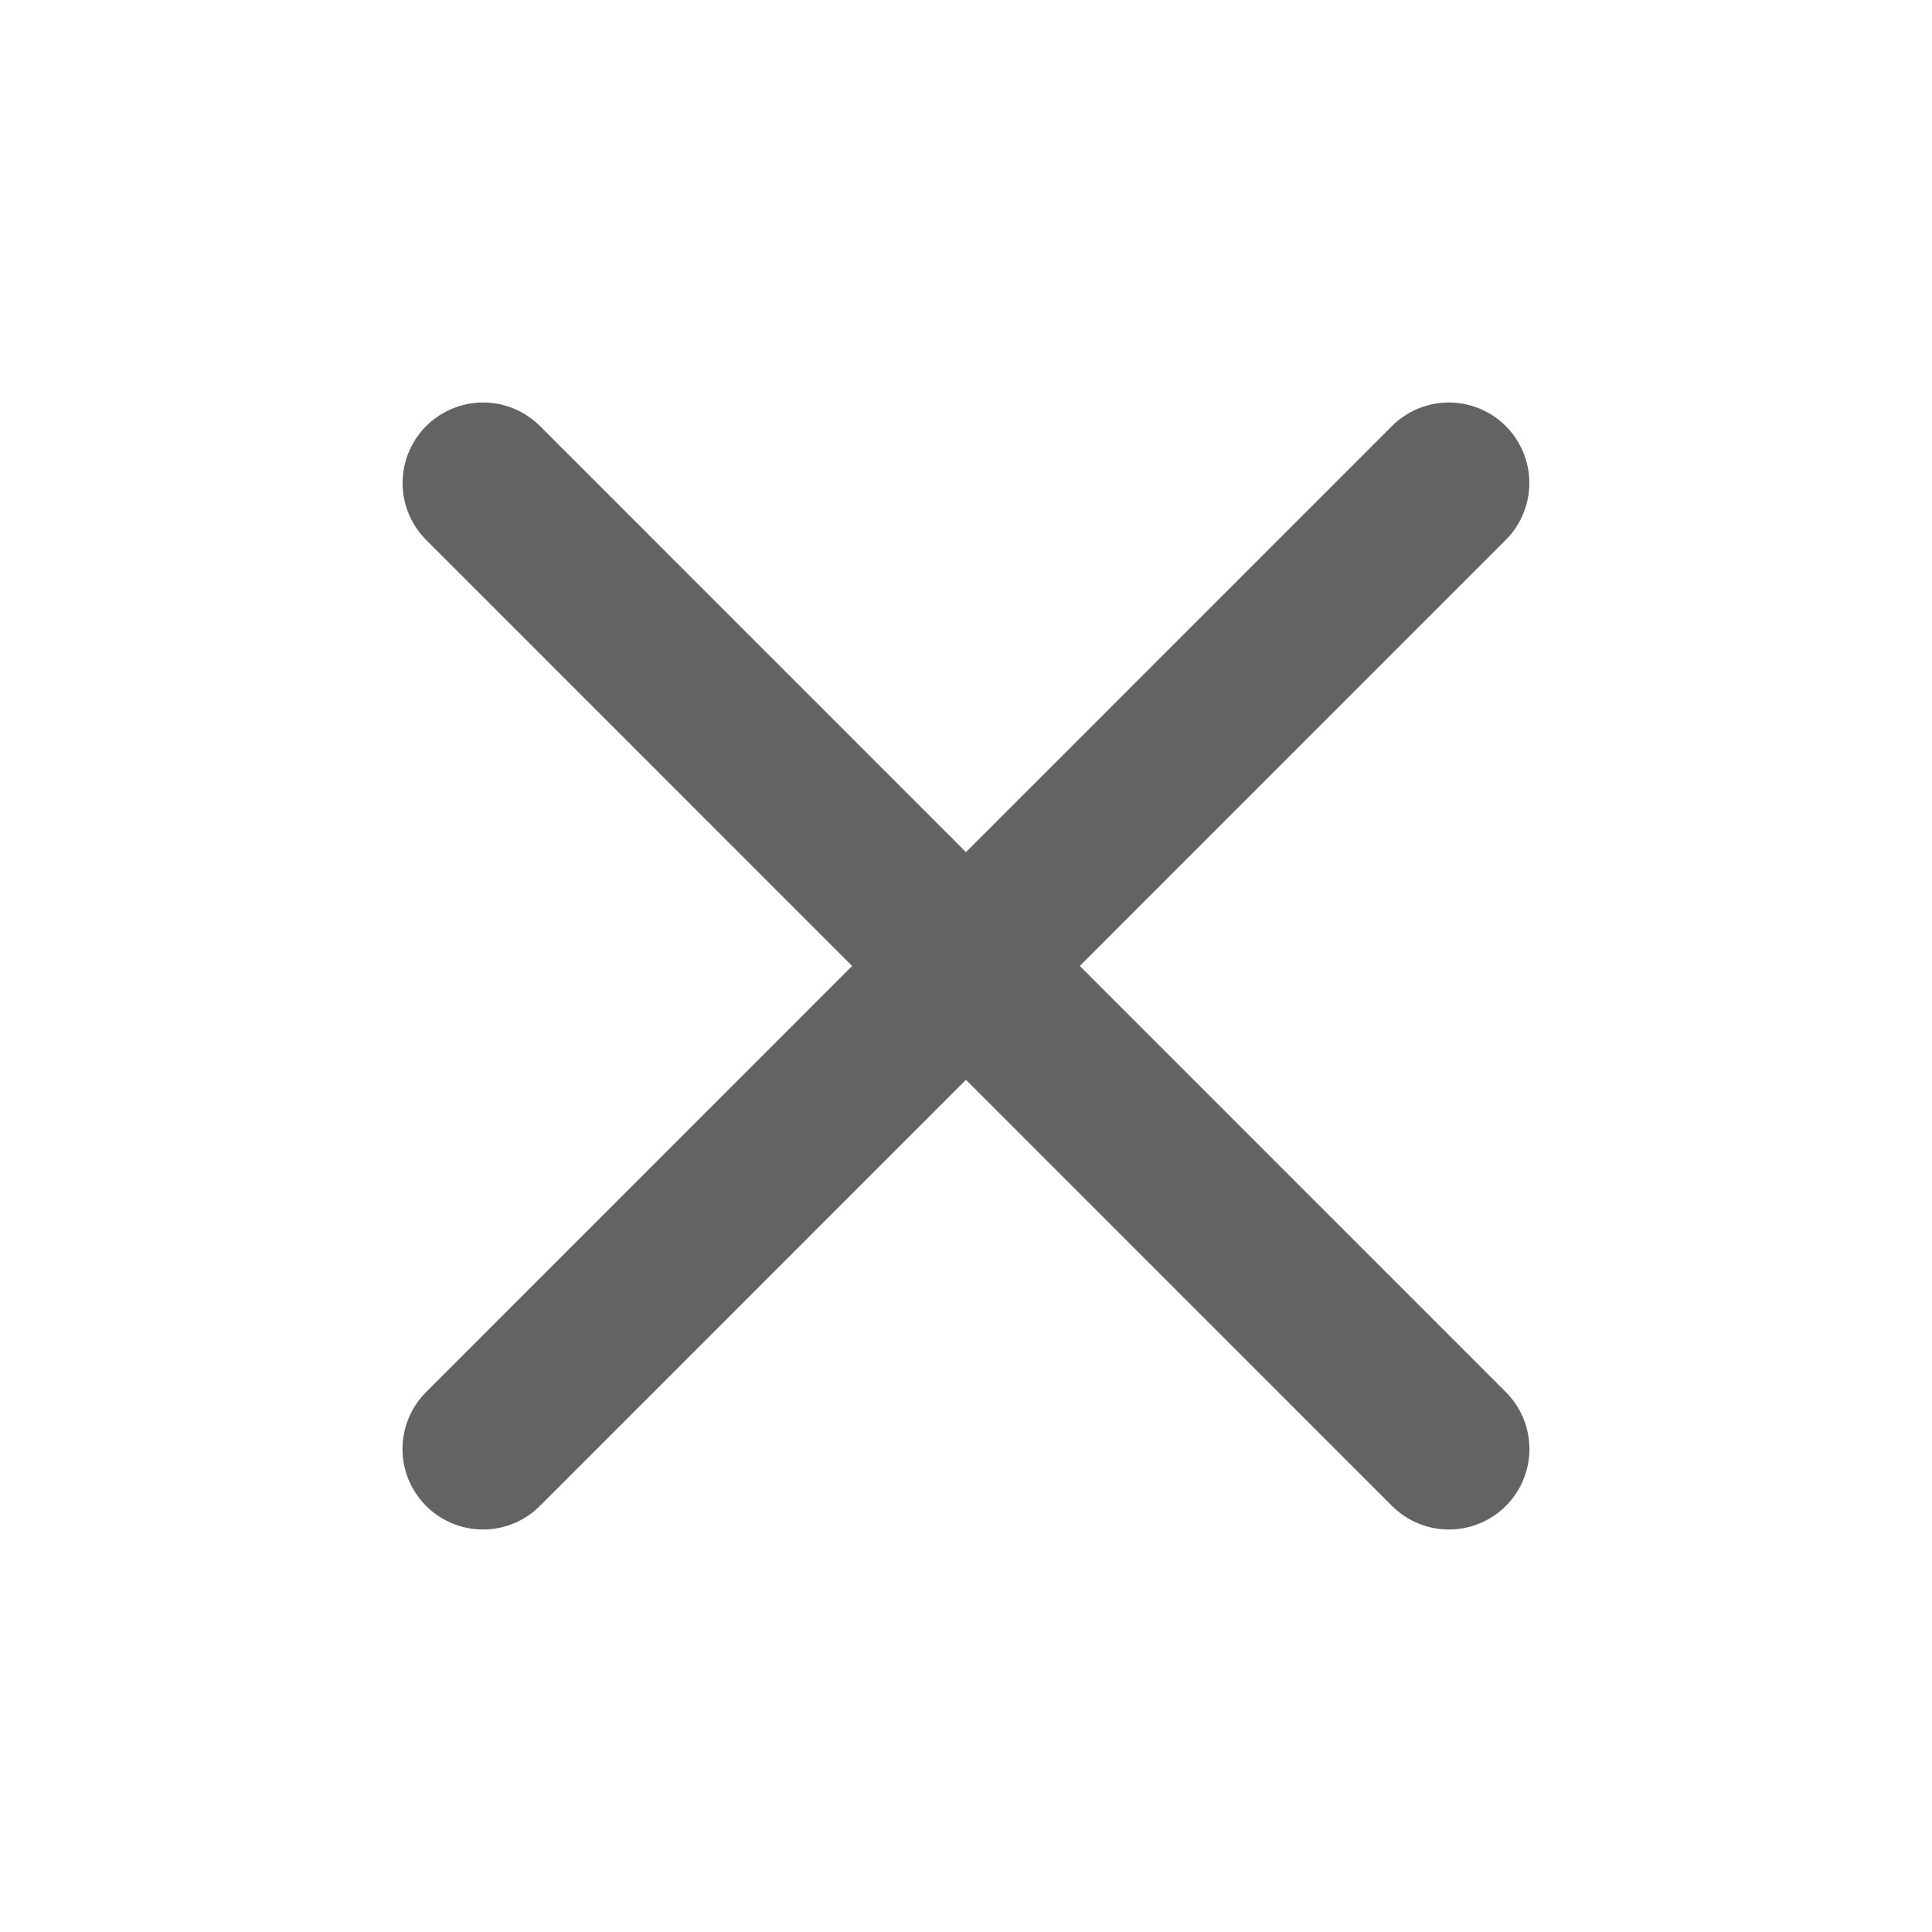
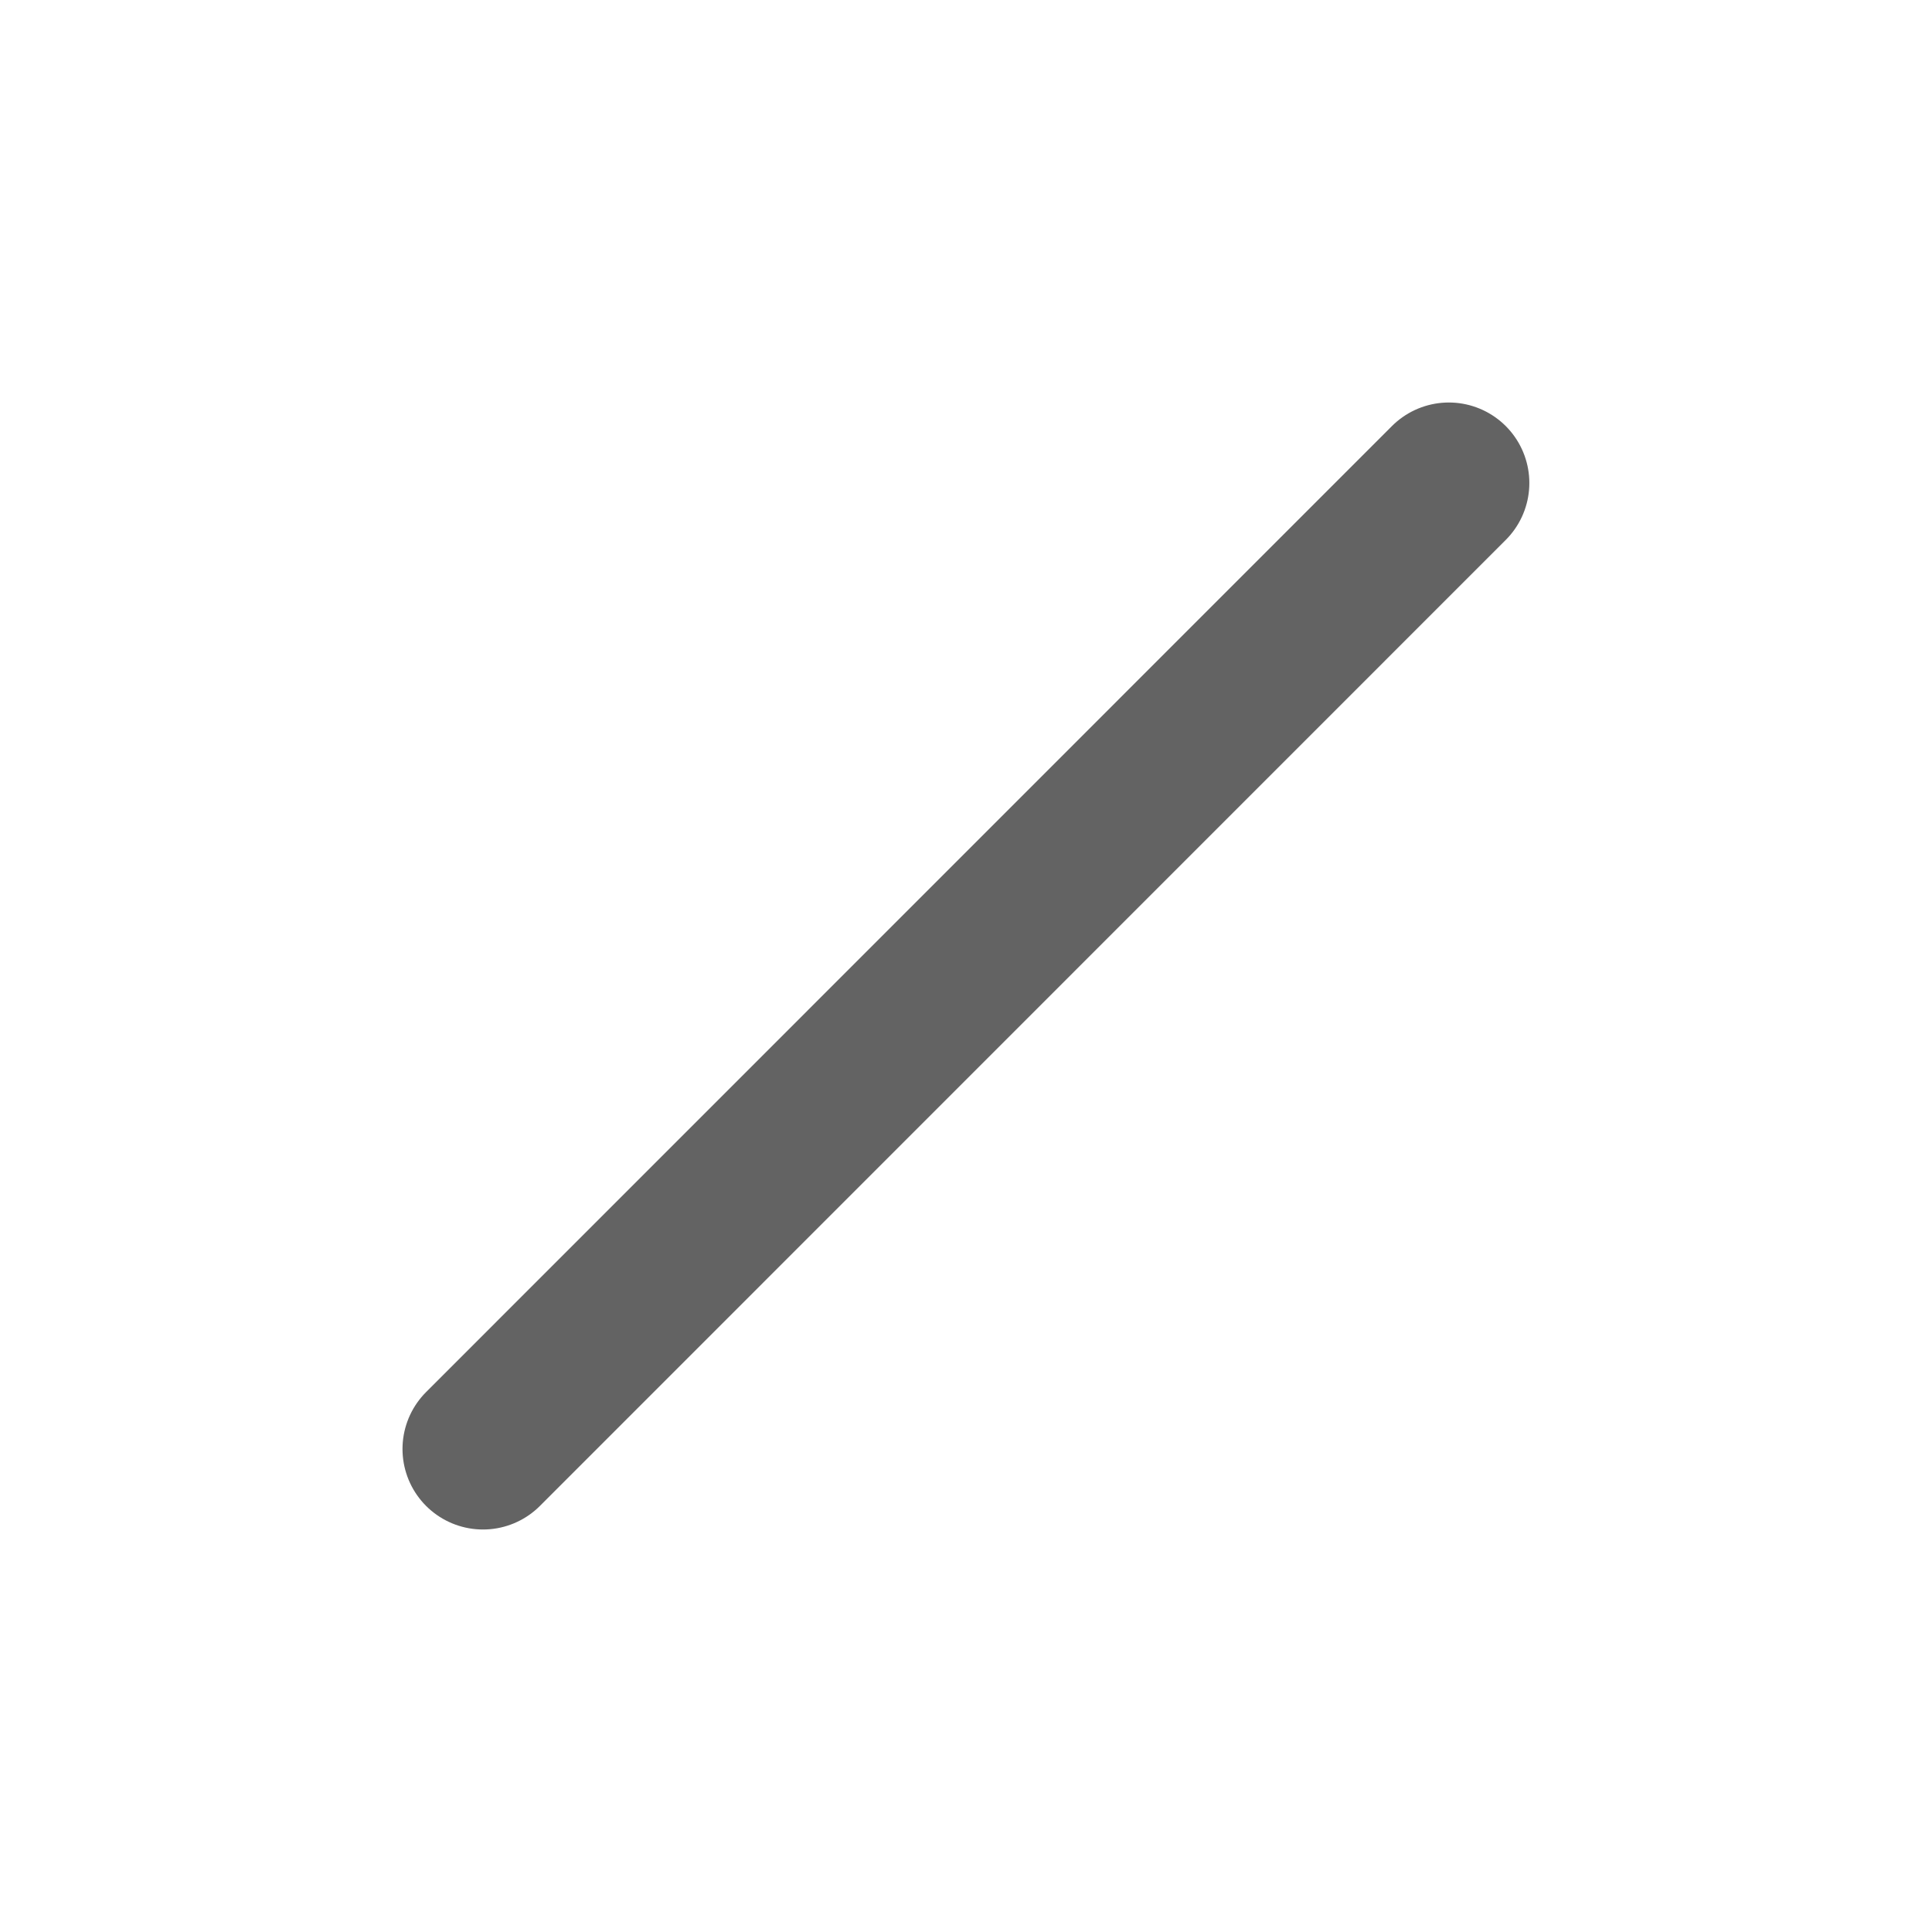
<svg xmlns="http://www.w3.org/2000/svg" width="24" height="24" viewBox="0 0 24 24" fill="none">
  <path d="M17.998 6L6 18" stroke="#636363" stroke-width="2" stroke-linecap="round" />
-   <path d="M6.001 6L17.999 18" stroke="#636363" stroke-width="2" stroke-linecap="round" />
</svg>